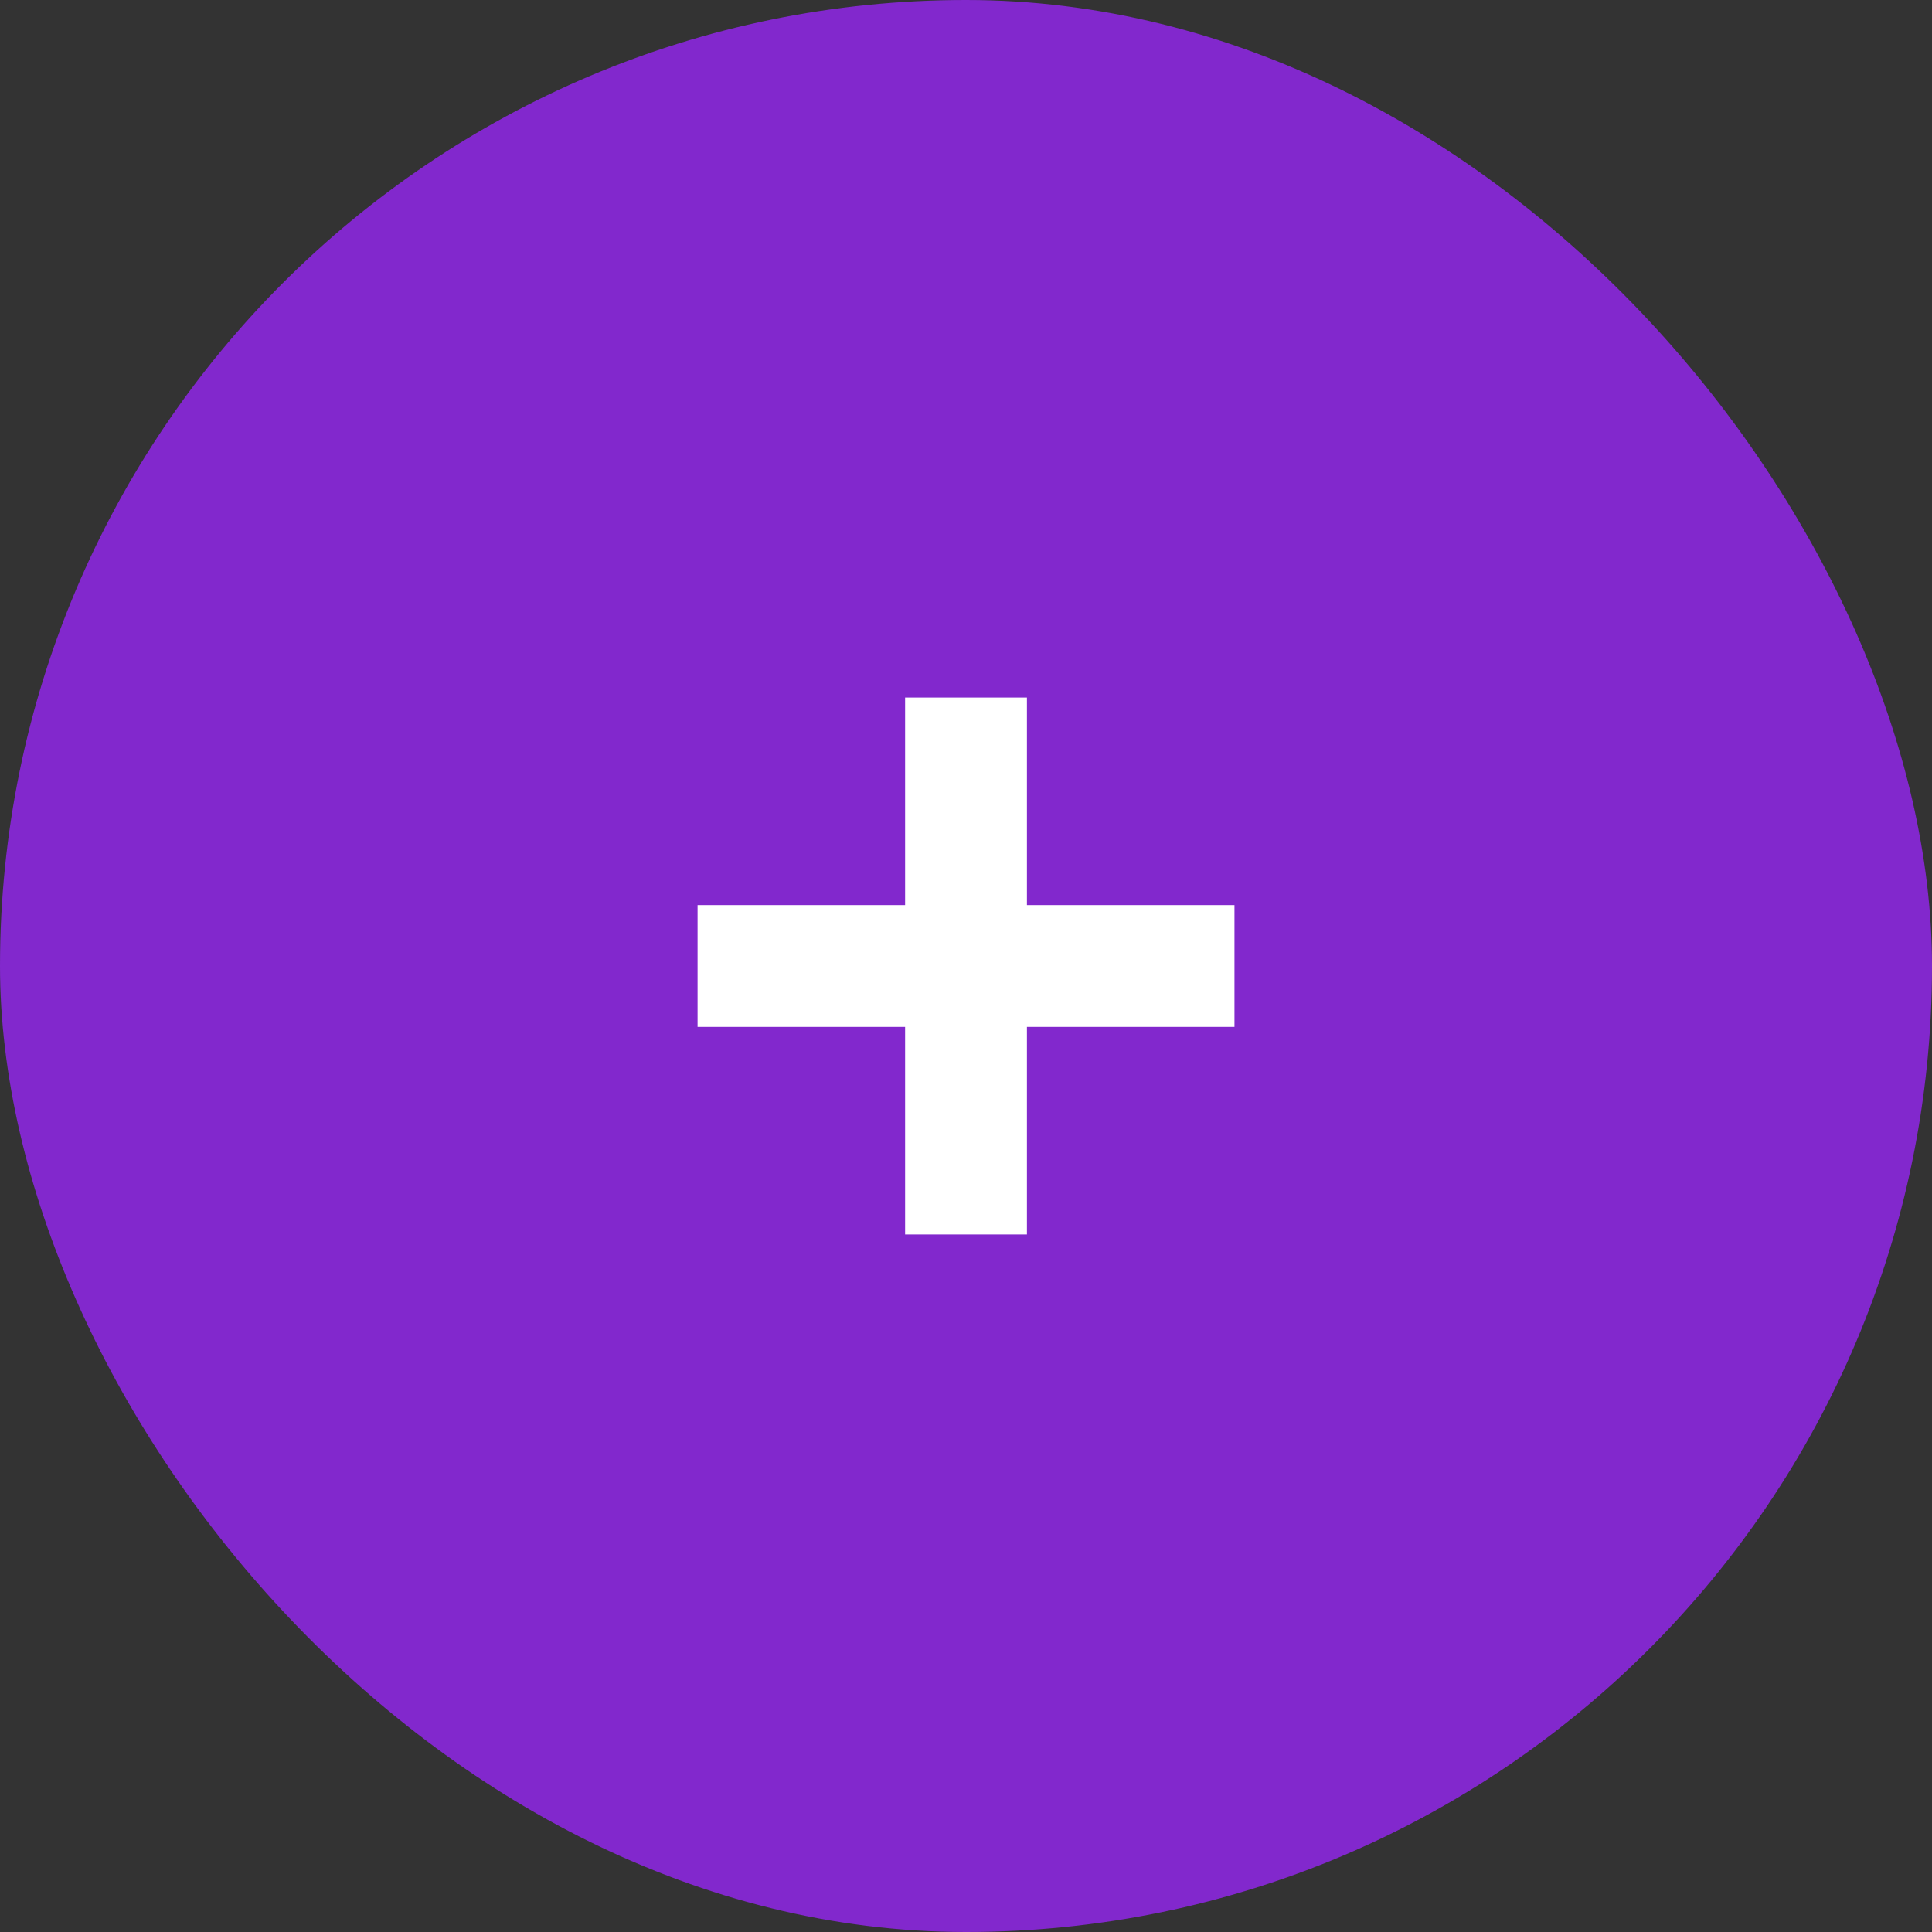
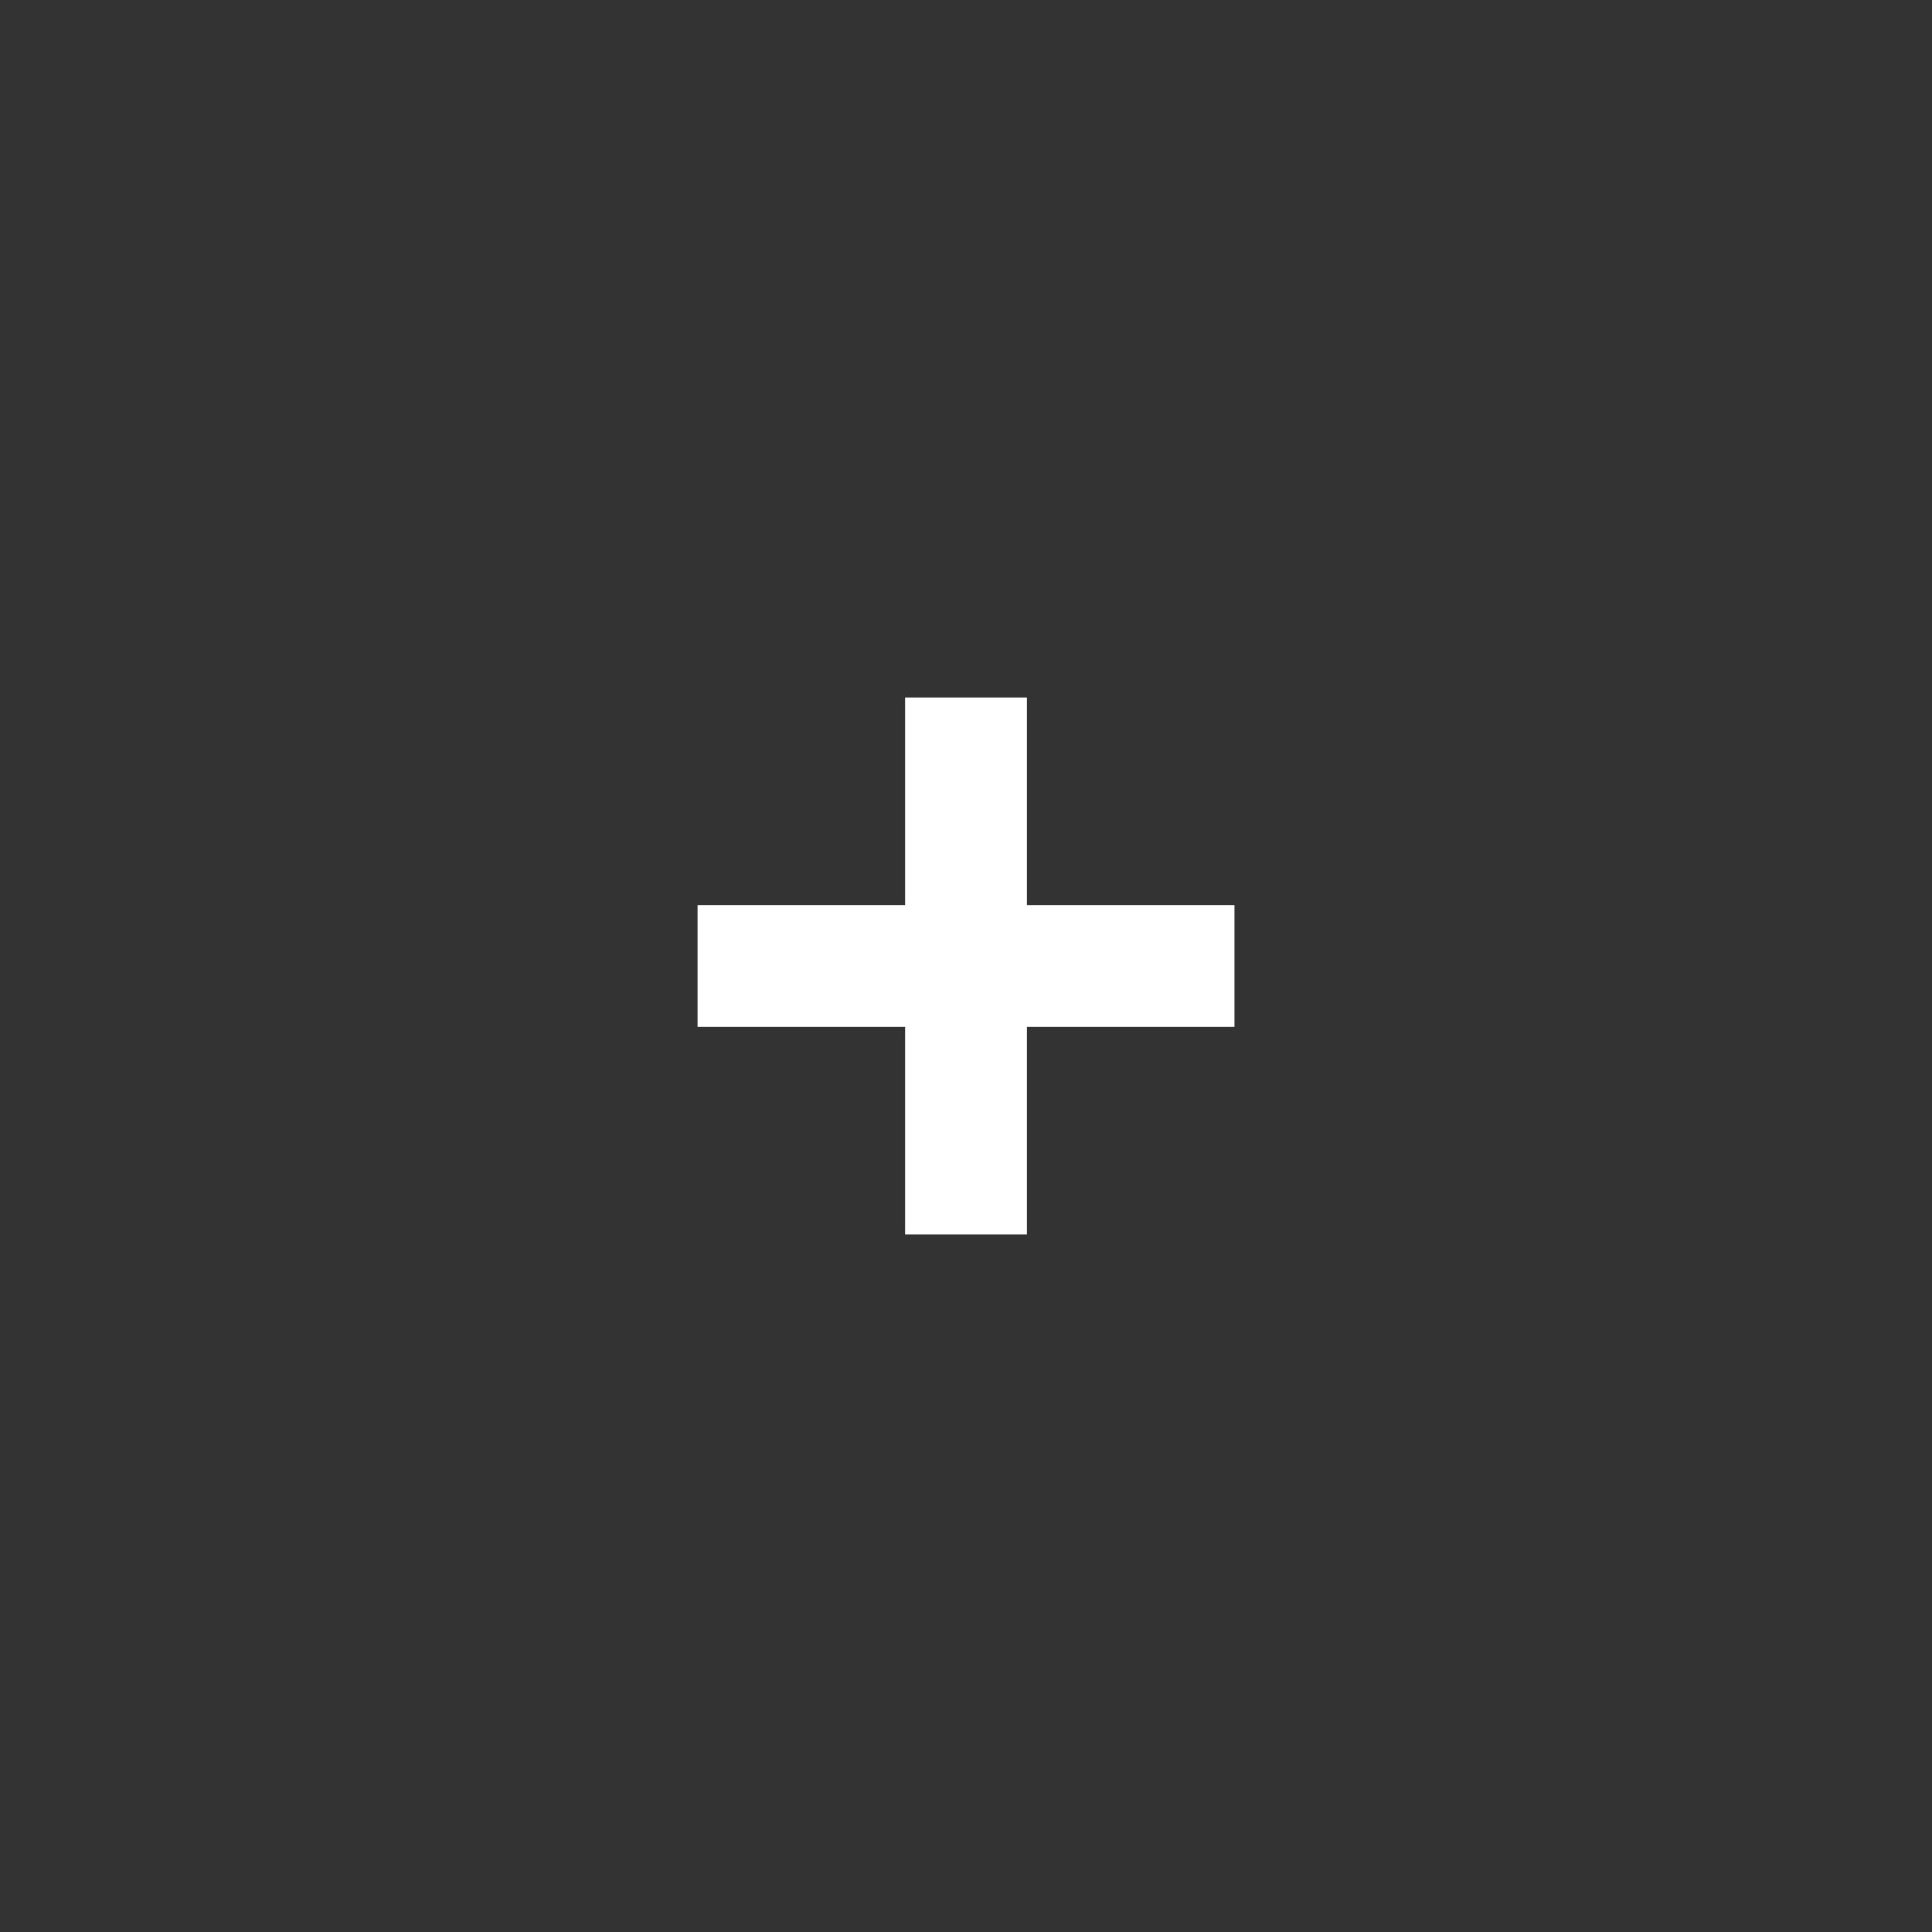
<svg xmlns="http://www.w3.org/2000/svg" width="50" height="50" fill="none">
  <rect width="100%" height="100%" fill="#333333" stroke="none" />
-   <rect width="50" height="50" fill="#8228CD" rx="25" />
  <path fill="#fff" d="M23.424 31.948V18.052h3.153v13.896h-3.153Zm-5.371-5.372v-3.152h13.895v3.152H18.053Z" />
</svg>